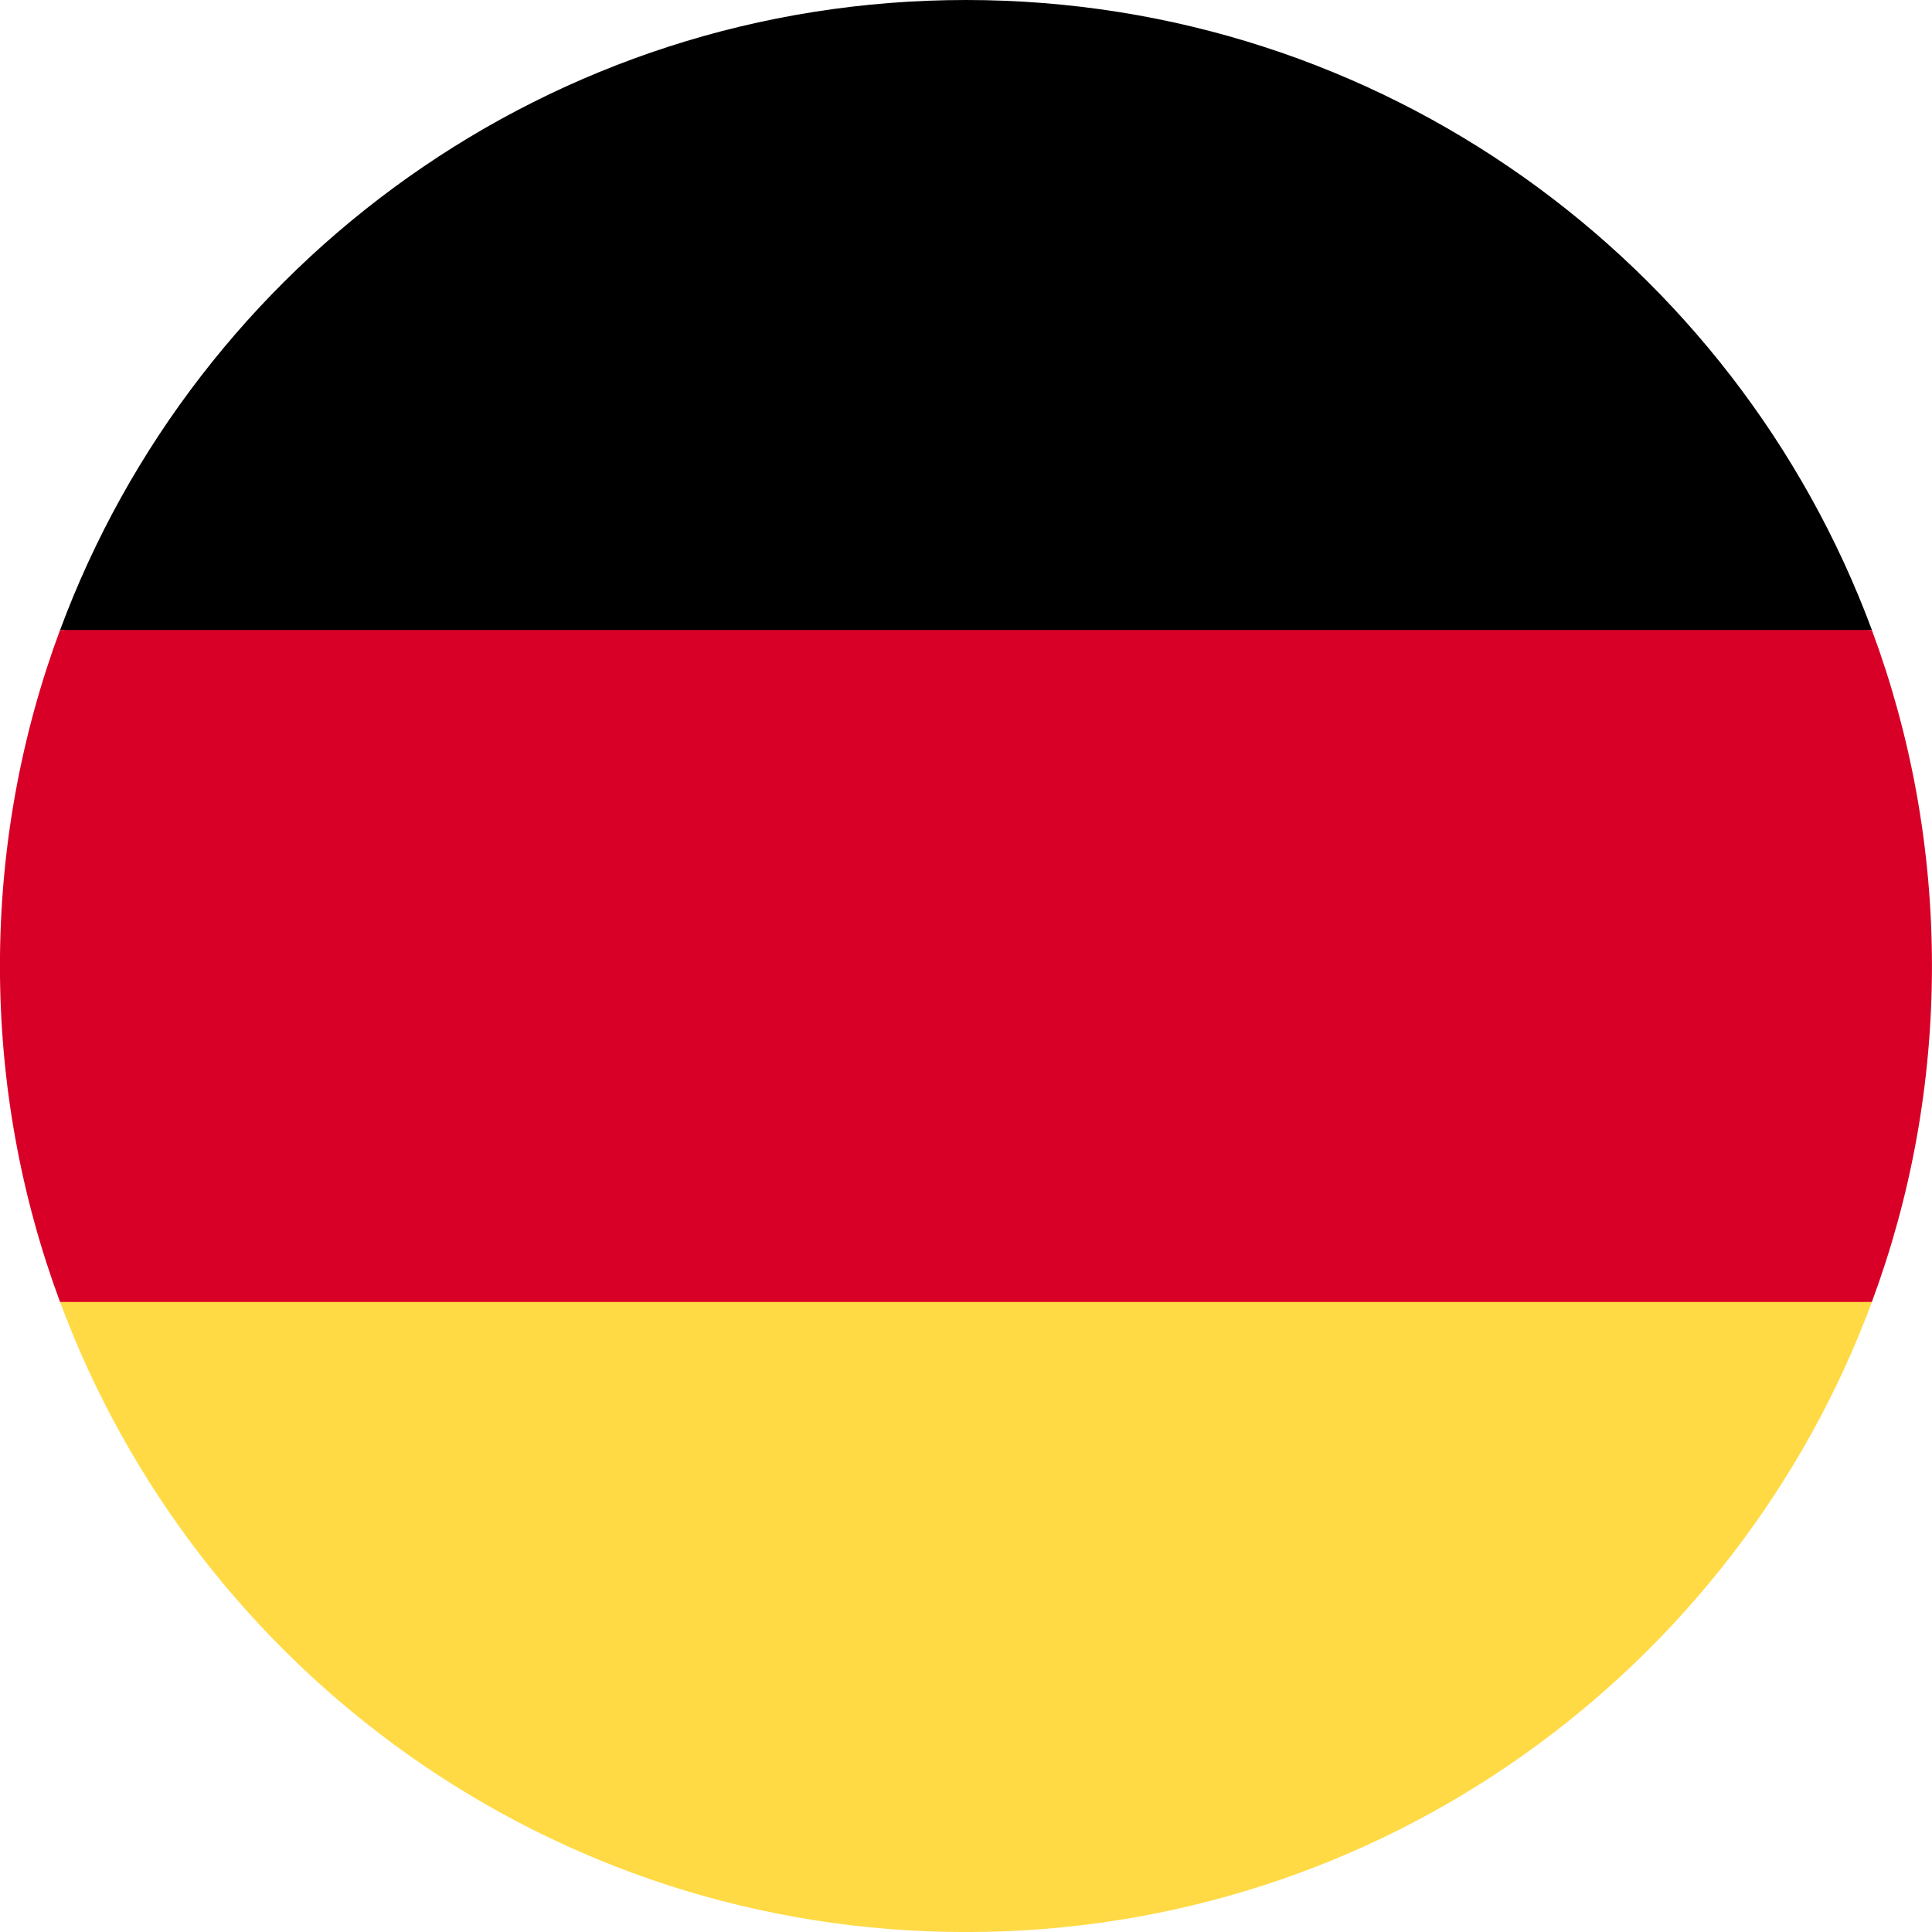
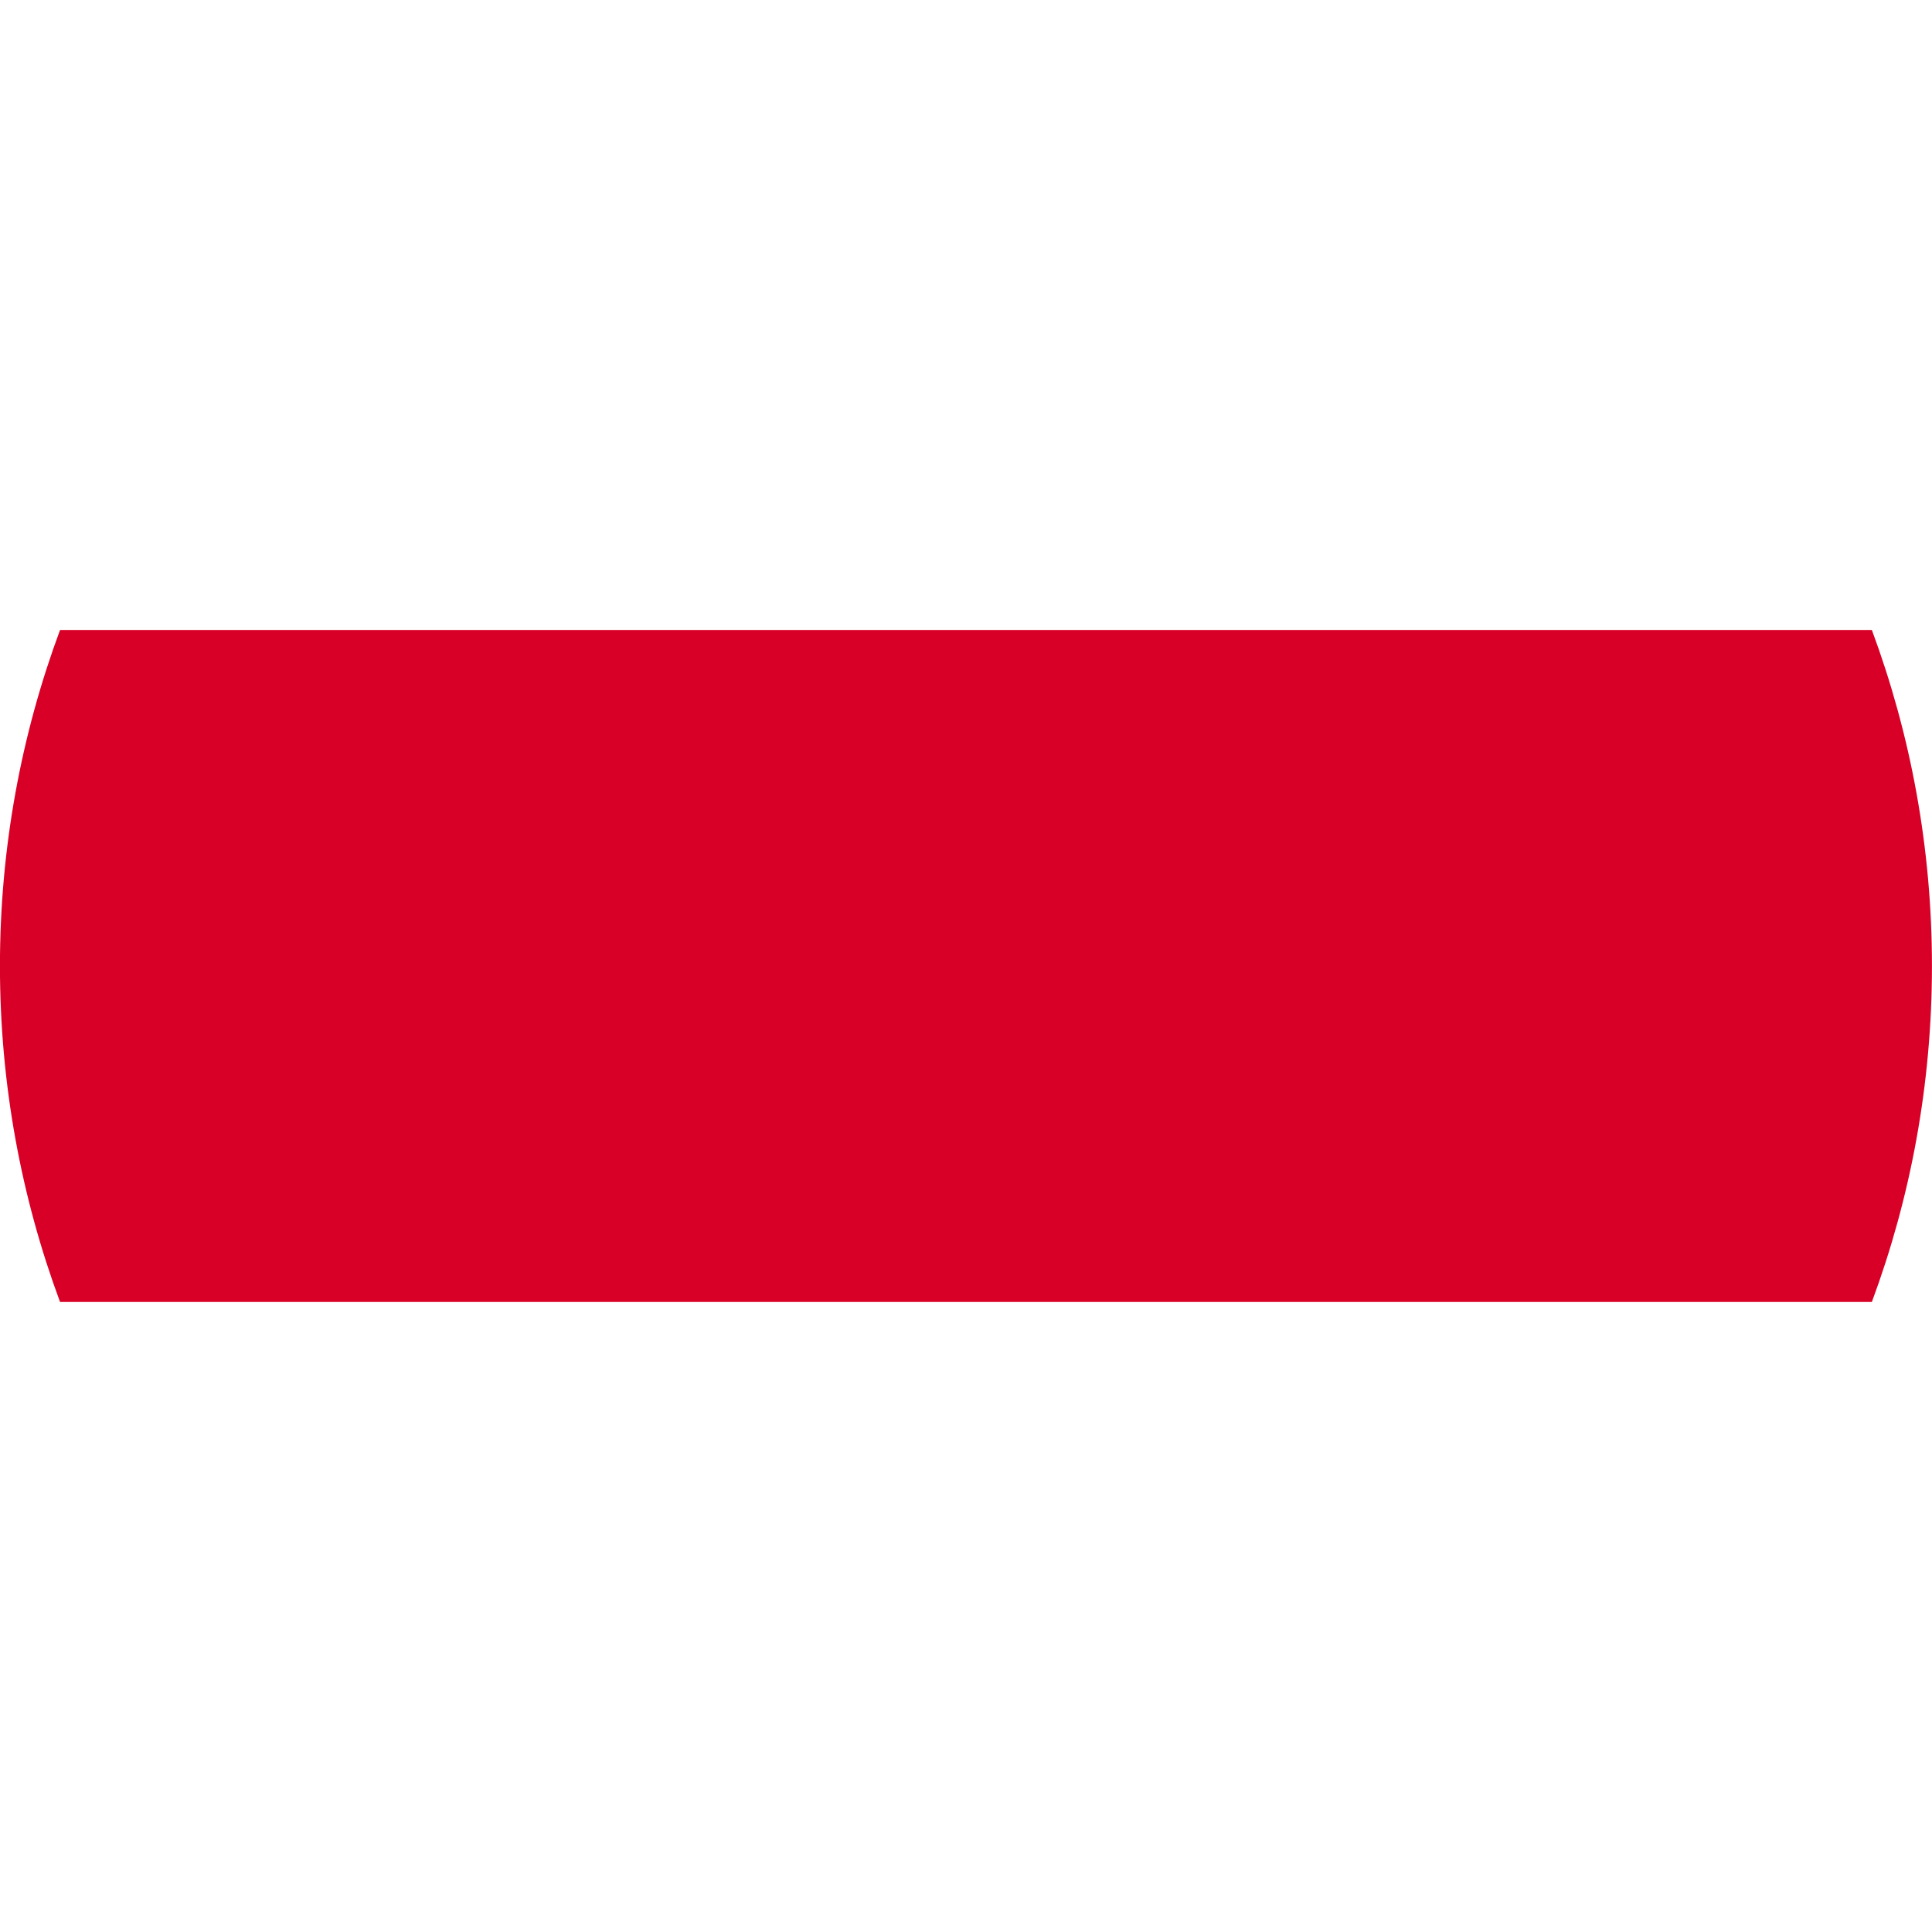
<svg xmlns="http://www.w3.org/2000/svg" width="38" height="38" viewBox="0 0 38 38" fill="none">
  <g clip-path="url(#clip0_4030_28475)">
-     <path d="M1.182 25.609C3.866 32.844 10.831 38.001 19 38.001C27.169 38.001 34.133 32.844 36.818 25.609L19 23.957L1.182 25.609Z" fill="#FFDA44" />
-     <path d="M19 0C10.831 0 3.866 5.156 1.182 12.391L19 14.043L36.818 12.391C34.133 5.156 27.169 0 19 0Z" fill="black" />
    <path d="M1.181 12.391C0.417 14.449 -0.001 16.675 -0.001 18.999C-0.001 21.323 0.417 23.55 1.181 25.608H36.817C37.581 23.55 37.999 21.323 37.999 18.999C37.999 16.675 37.581 14.449 36.817 12.391H1.181Z" fill="#D80027" />
  </g>
  <defs>
    <clipPath id="clip0_4030_28475">
      <rect width="38" height="38" fill="white" />
    </clipPath>
  </defs>
</svg>